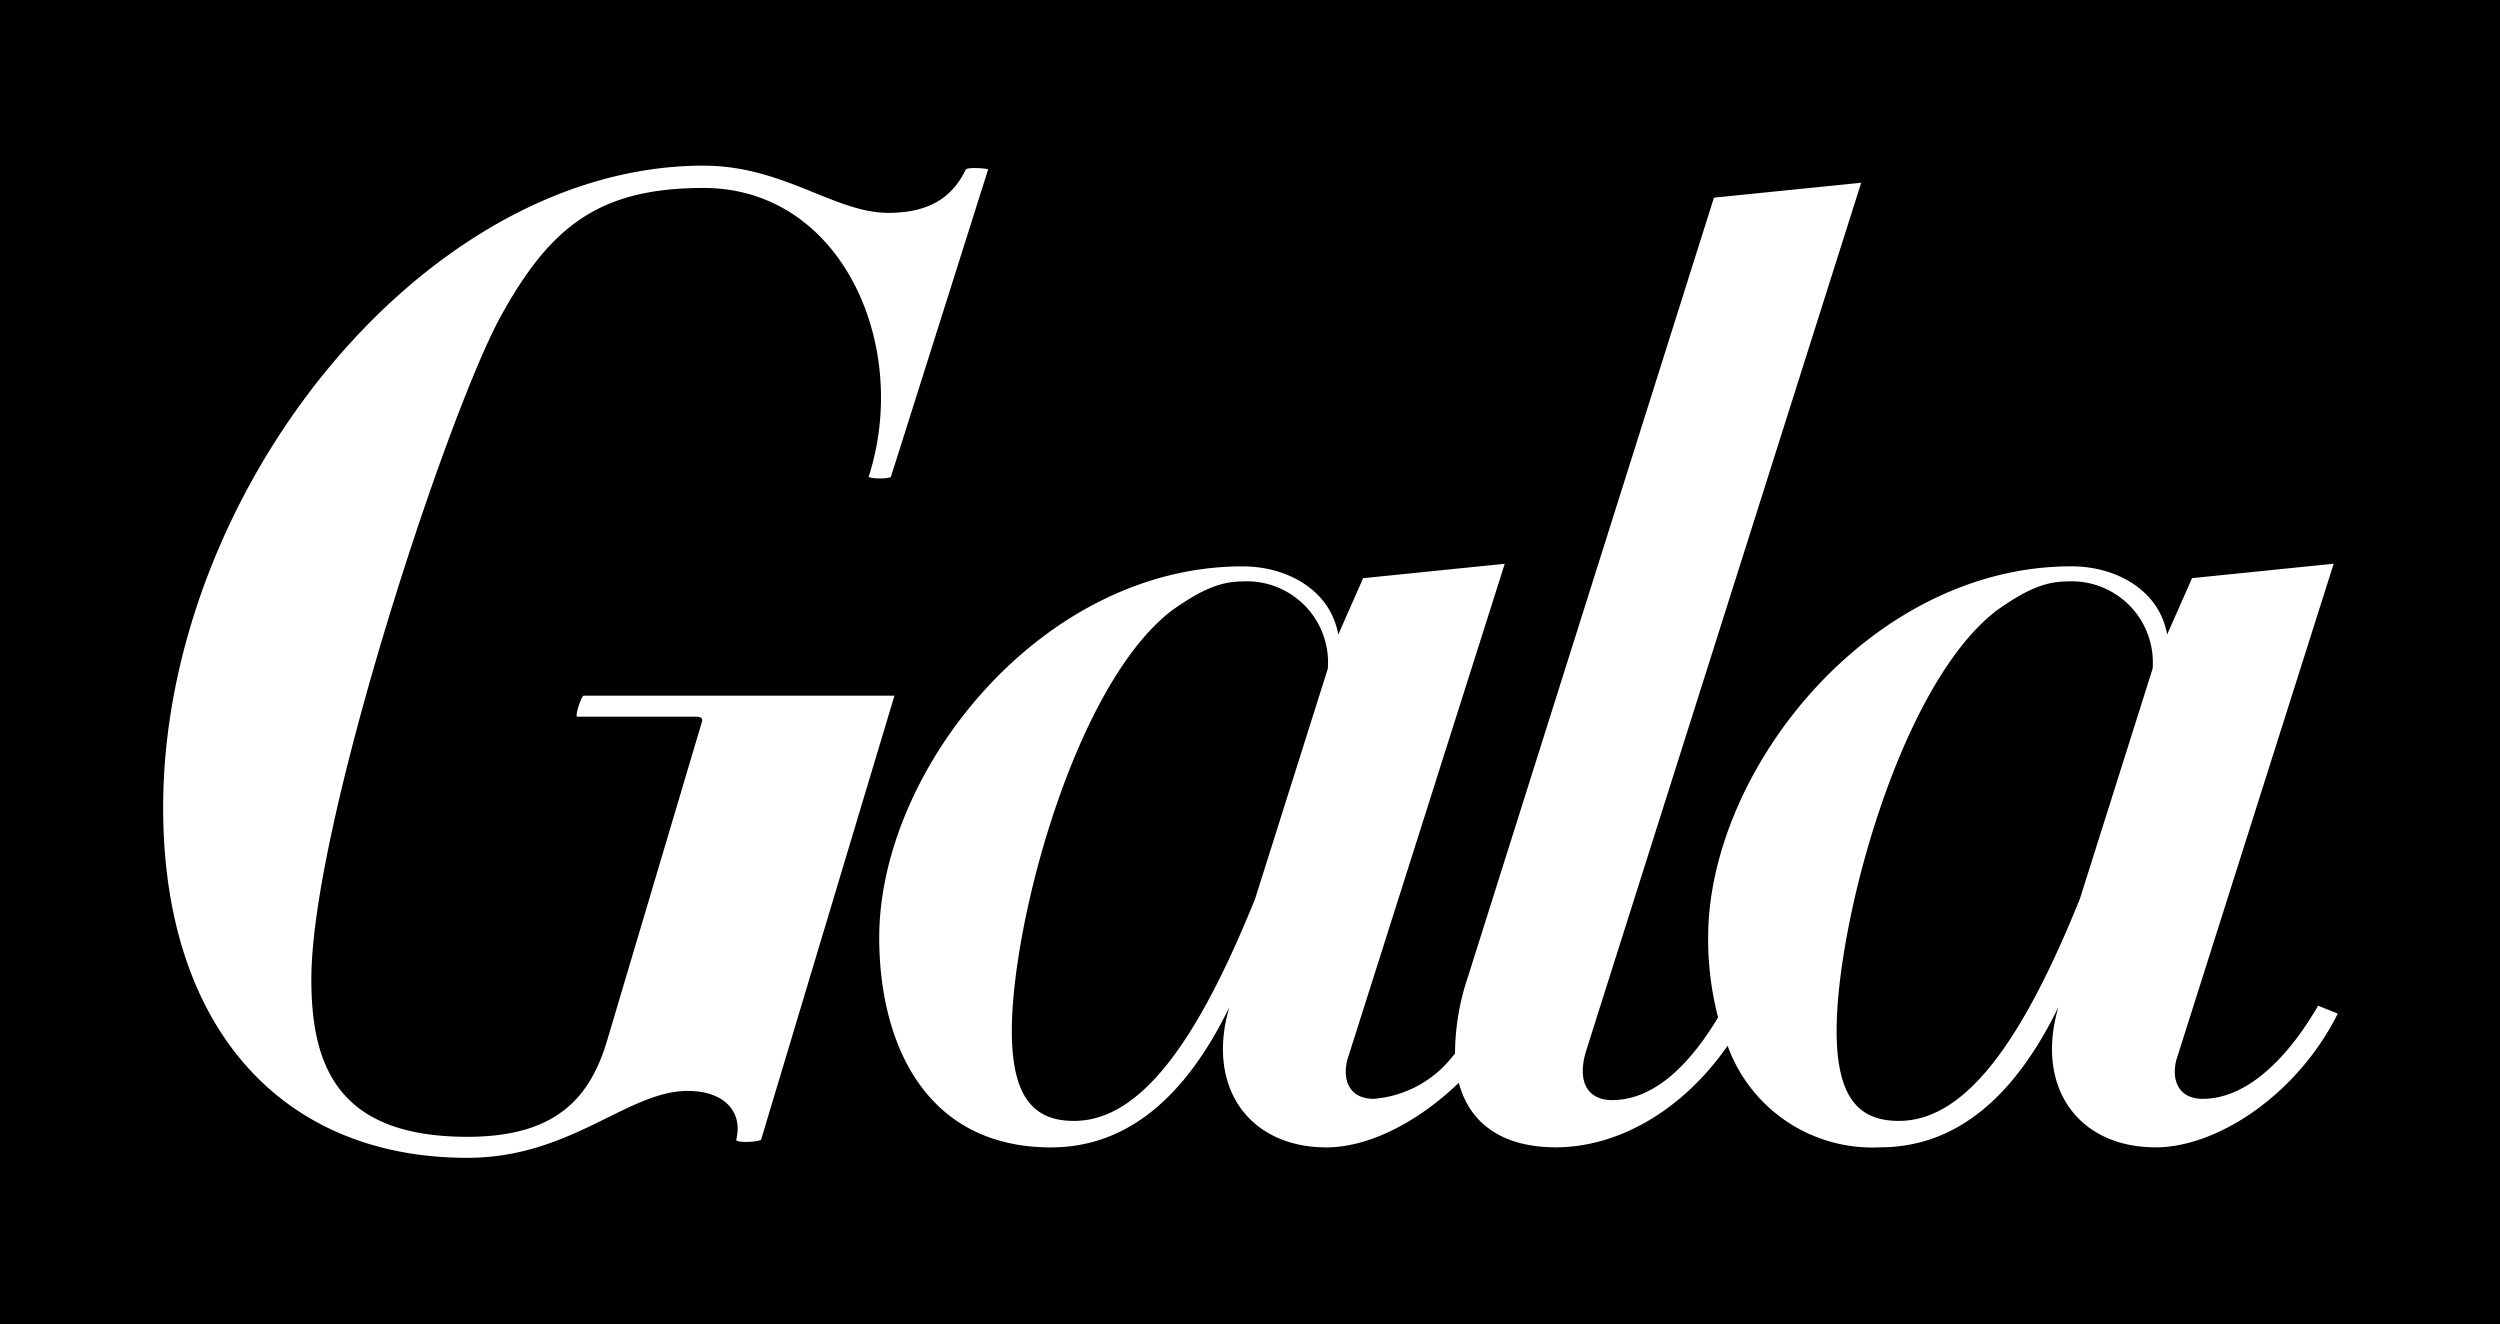
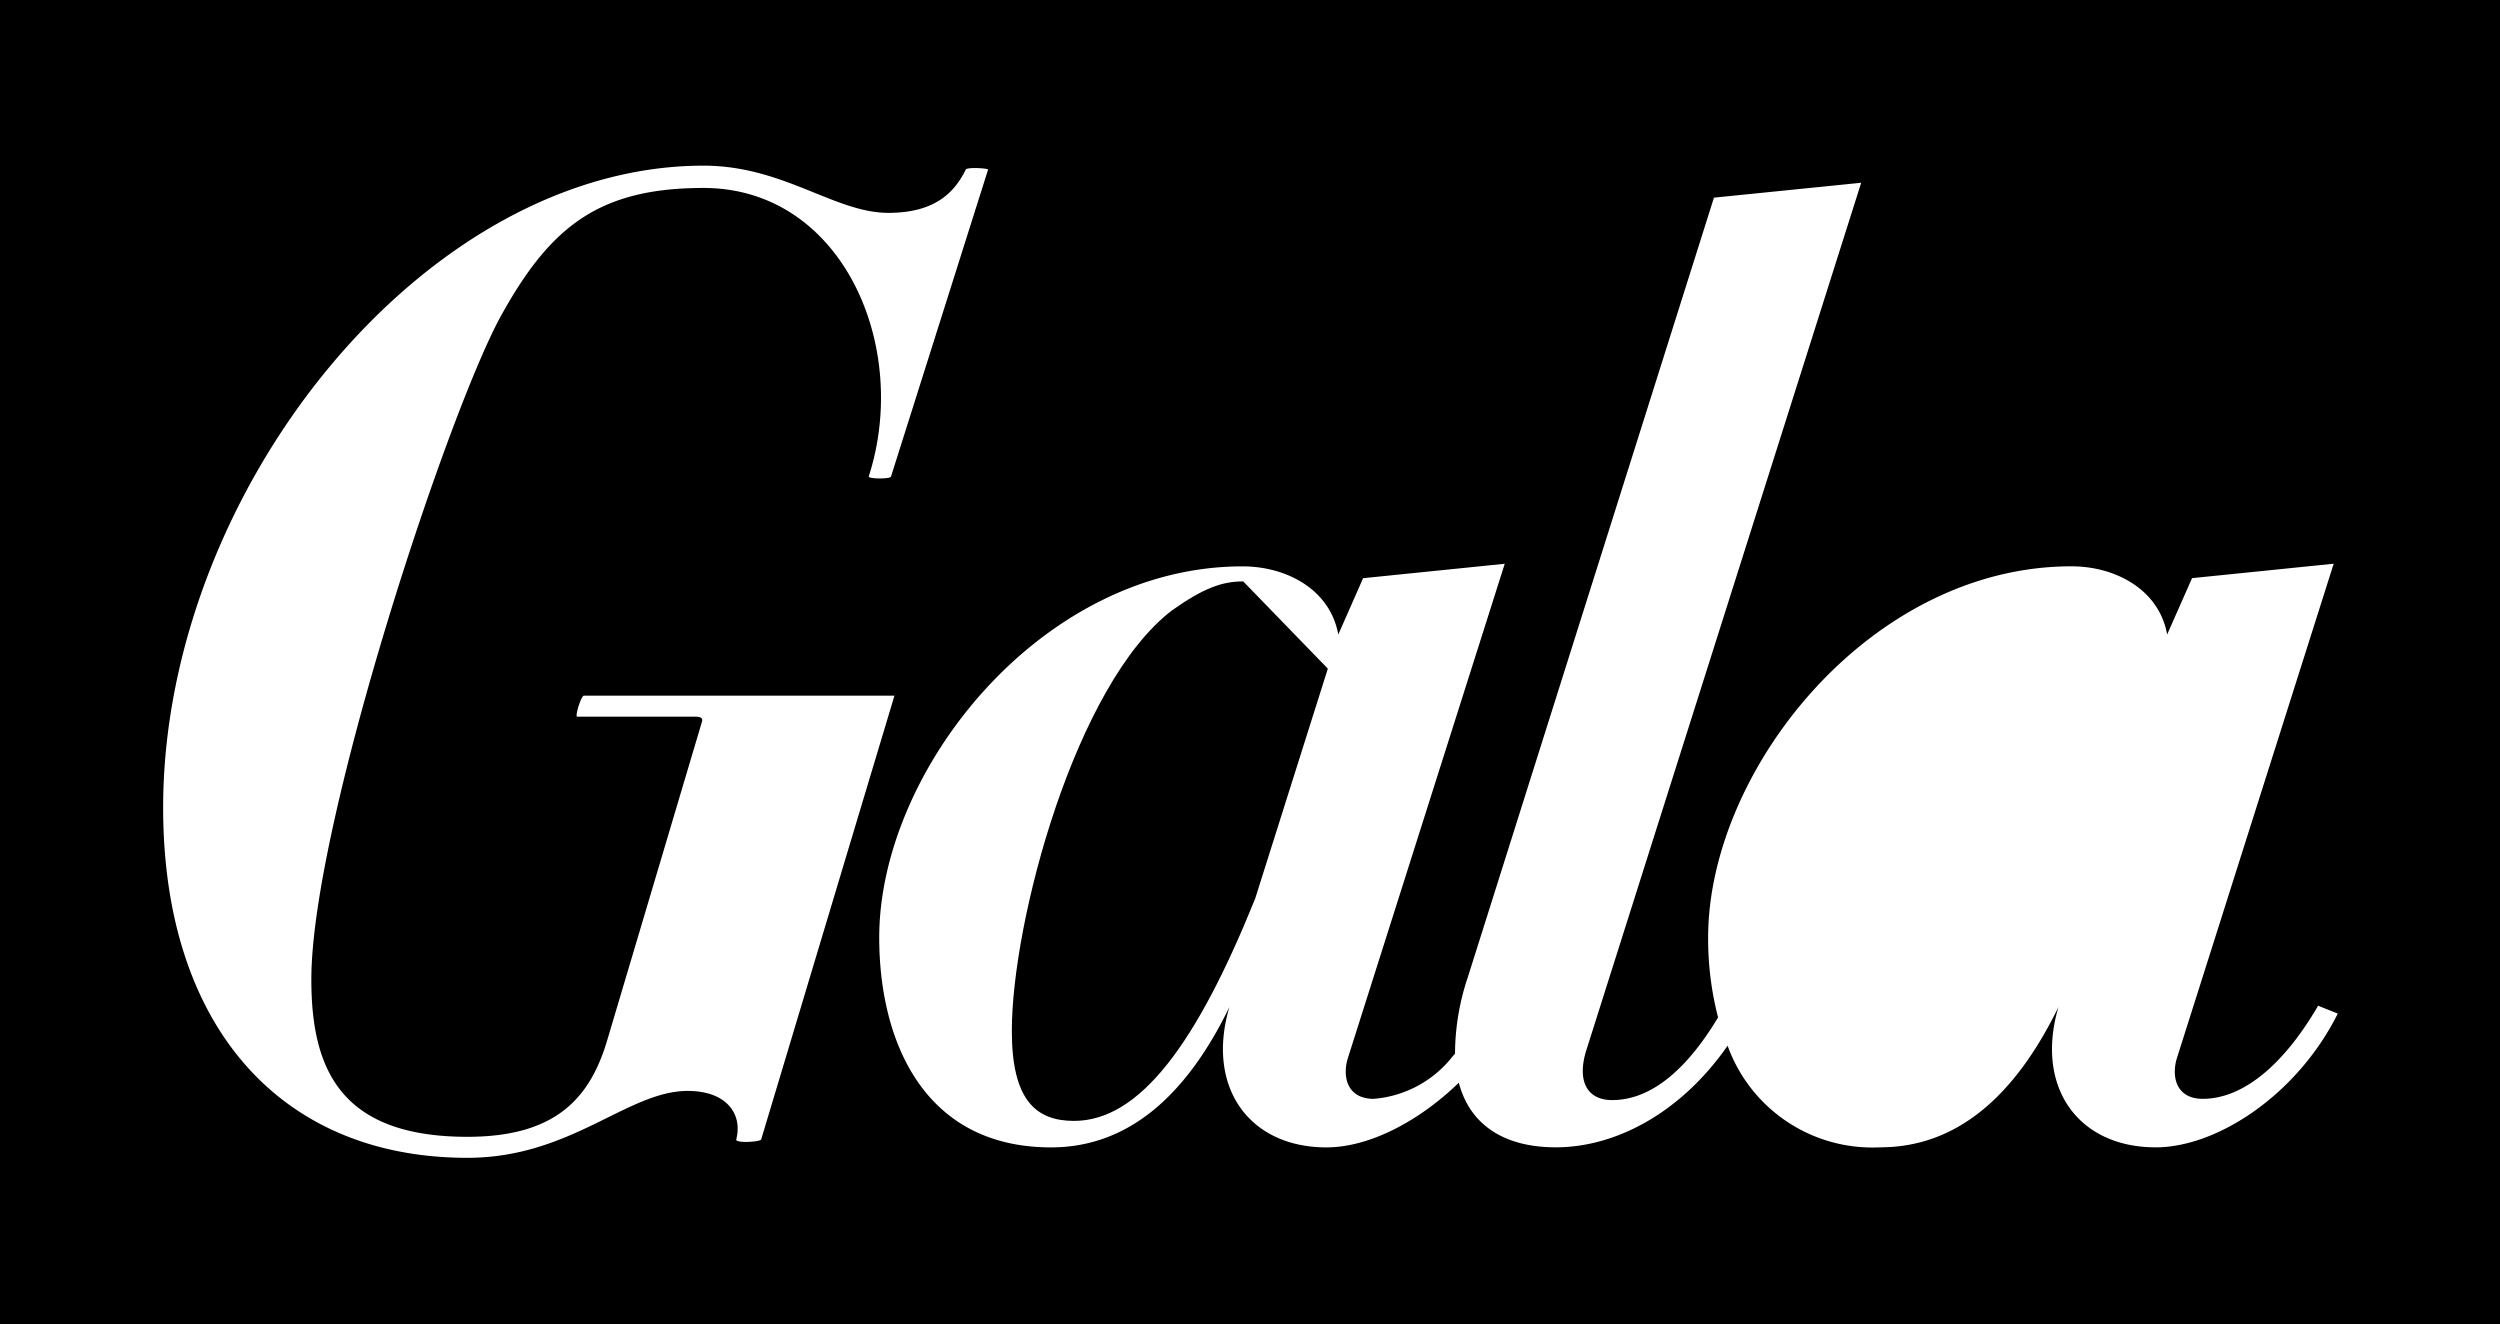
<svg xmlns="http://www.w3.org/2000/svg" width="151.019" height="80" viewBox="0 0 151.019 80">
-   <path d="M148.412,77.592c-1.279,0-2.4.4-4.314,1.757-5.83,4.473-9.664,18.771-9.664,25.4,0,4.154,1.438,5.432,3.754,5.432,3.994,0,7.429-4.714,10.943-13.42l4.392-13.9a4.905,4.905,0,0,0-5.111-5.271" transform="translate(-73.312 -42.47)" />
-   <path d="M258.43,77.592c-1.278,0-2.4.4-4.312,1.757-5.832,4.473-9.665,18.771-9.665,25.4,0,4.154,1.437,5.432,3.754,5.432,4,0,7.428-4.714,10.943-13.42l4.392-13.9a4.905,4.905,0,0,0-5.112-5.271" transform="translate(-133.507 -42.47)" />
+   <path d="M148.412,77.592c-1.279,0-2.4.4-4.314,1.757-5.83,4.473-9.664,18.771-9.664,25.4,0,4.154,1.438,5.432,3.754,5.432,3.994,0,7.429-4.714,10.943-13.42l4.392-13.9" transform="translate(-73.312 -42.47)" />
  <path d="M0,80H151.019V0H0ZM44.476,68.83c.4-1.584-.634-2.93-2.931-2.93-3.644,0-7.051,4.041-13.31,4.041-11.329,0-18.38-8-18.38-21.154,0-19.014,15.687-38.78,32.641-38.78,4.832,0,7.922,2.852,11.171,2.852,2.931,0,4.04-1.347,4.674-2.615.079-.159,1.347-.079,1.347,0L53.824,28.784c0,.157-1.347.157-1.347,0,2.536-7.844-1.584-17.43-9.982-17.43-6.258,0-9.19,2.3-12.121,7.526-3.169,5.546-11.567,30.857-11.567,40.284,0,5.309,1.665,9.508,9.428,9.508,5.387,0,7.447-2.378,8.477-5.942L42.4,43.61c.079-.237-.079-.317-.4-.317H34.87c-.159,0,.238-1.268.4-1.268H54.031L45.981,68.83c-.08.161-1.585.239-1.505,0m85.731.477c-4.674,0-7.288-3.644-5.861-8.477-2.7,5.545-6.26,8.477-10.775,8.477a9.294,9.294,0,0,1-9.21-6.138c-2.846,4.088-6.789,6.138-10.377,6.138-3.1,0-5.188-1.335-5.862-3.907a1.192,1.192,0,0,1-.109.111c-2.473,2.35-5.407,3.8-7.888,3.8-4.672,0-7.287-3.644-5.861-8.477-2.692,5.545-6.258,8.477-10.774,8.477-7.685,0-10.378-6.419-10.378-12.677,0-10.06,9.744-22.421,21.945-22.421,2.7,0,5.309,1.428,5.785,4.12l1.5-3.406,8.556-.871L81.395,64c-.317,1.189.08,2.378,1.585,2.378a6.729,6.729,0,0,0,4.77-2.566c.027-.031.079-.087.144-.159a14.642,14.642,0,0,1,.78-4.643L103.535,11.94l8.894-.9L95.8,63.522c-.554,1.9.159,2.932,1.585,2.932,2.361,0,4.518-1.859,6.4-4.994a18.954,18.954,0,0,1-.6-4.829c0-10.06,9.744-22.421,21.943-22.421,2.693,0,5.309,1.428,5.784,4.12l1.505-3.406,8.555-.871L131.476,64c-.316,1.189.079,2.378,1.584,2.378,2.535,0,4.993-2.218,6.972-5.625l1.188.476c-2.455,4.912-7.289,8.081-11.012,8.081" />
</svg>